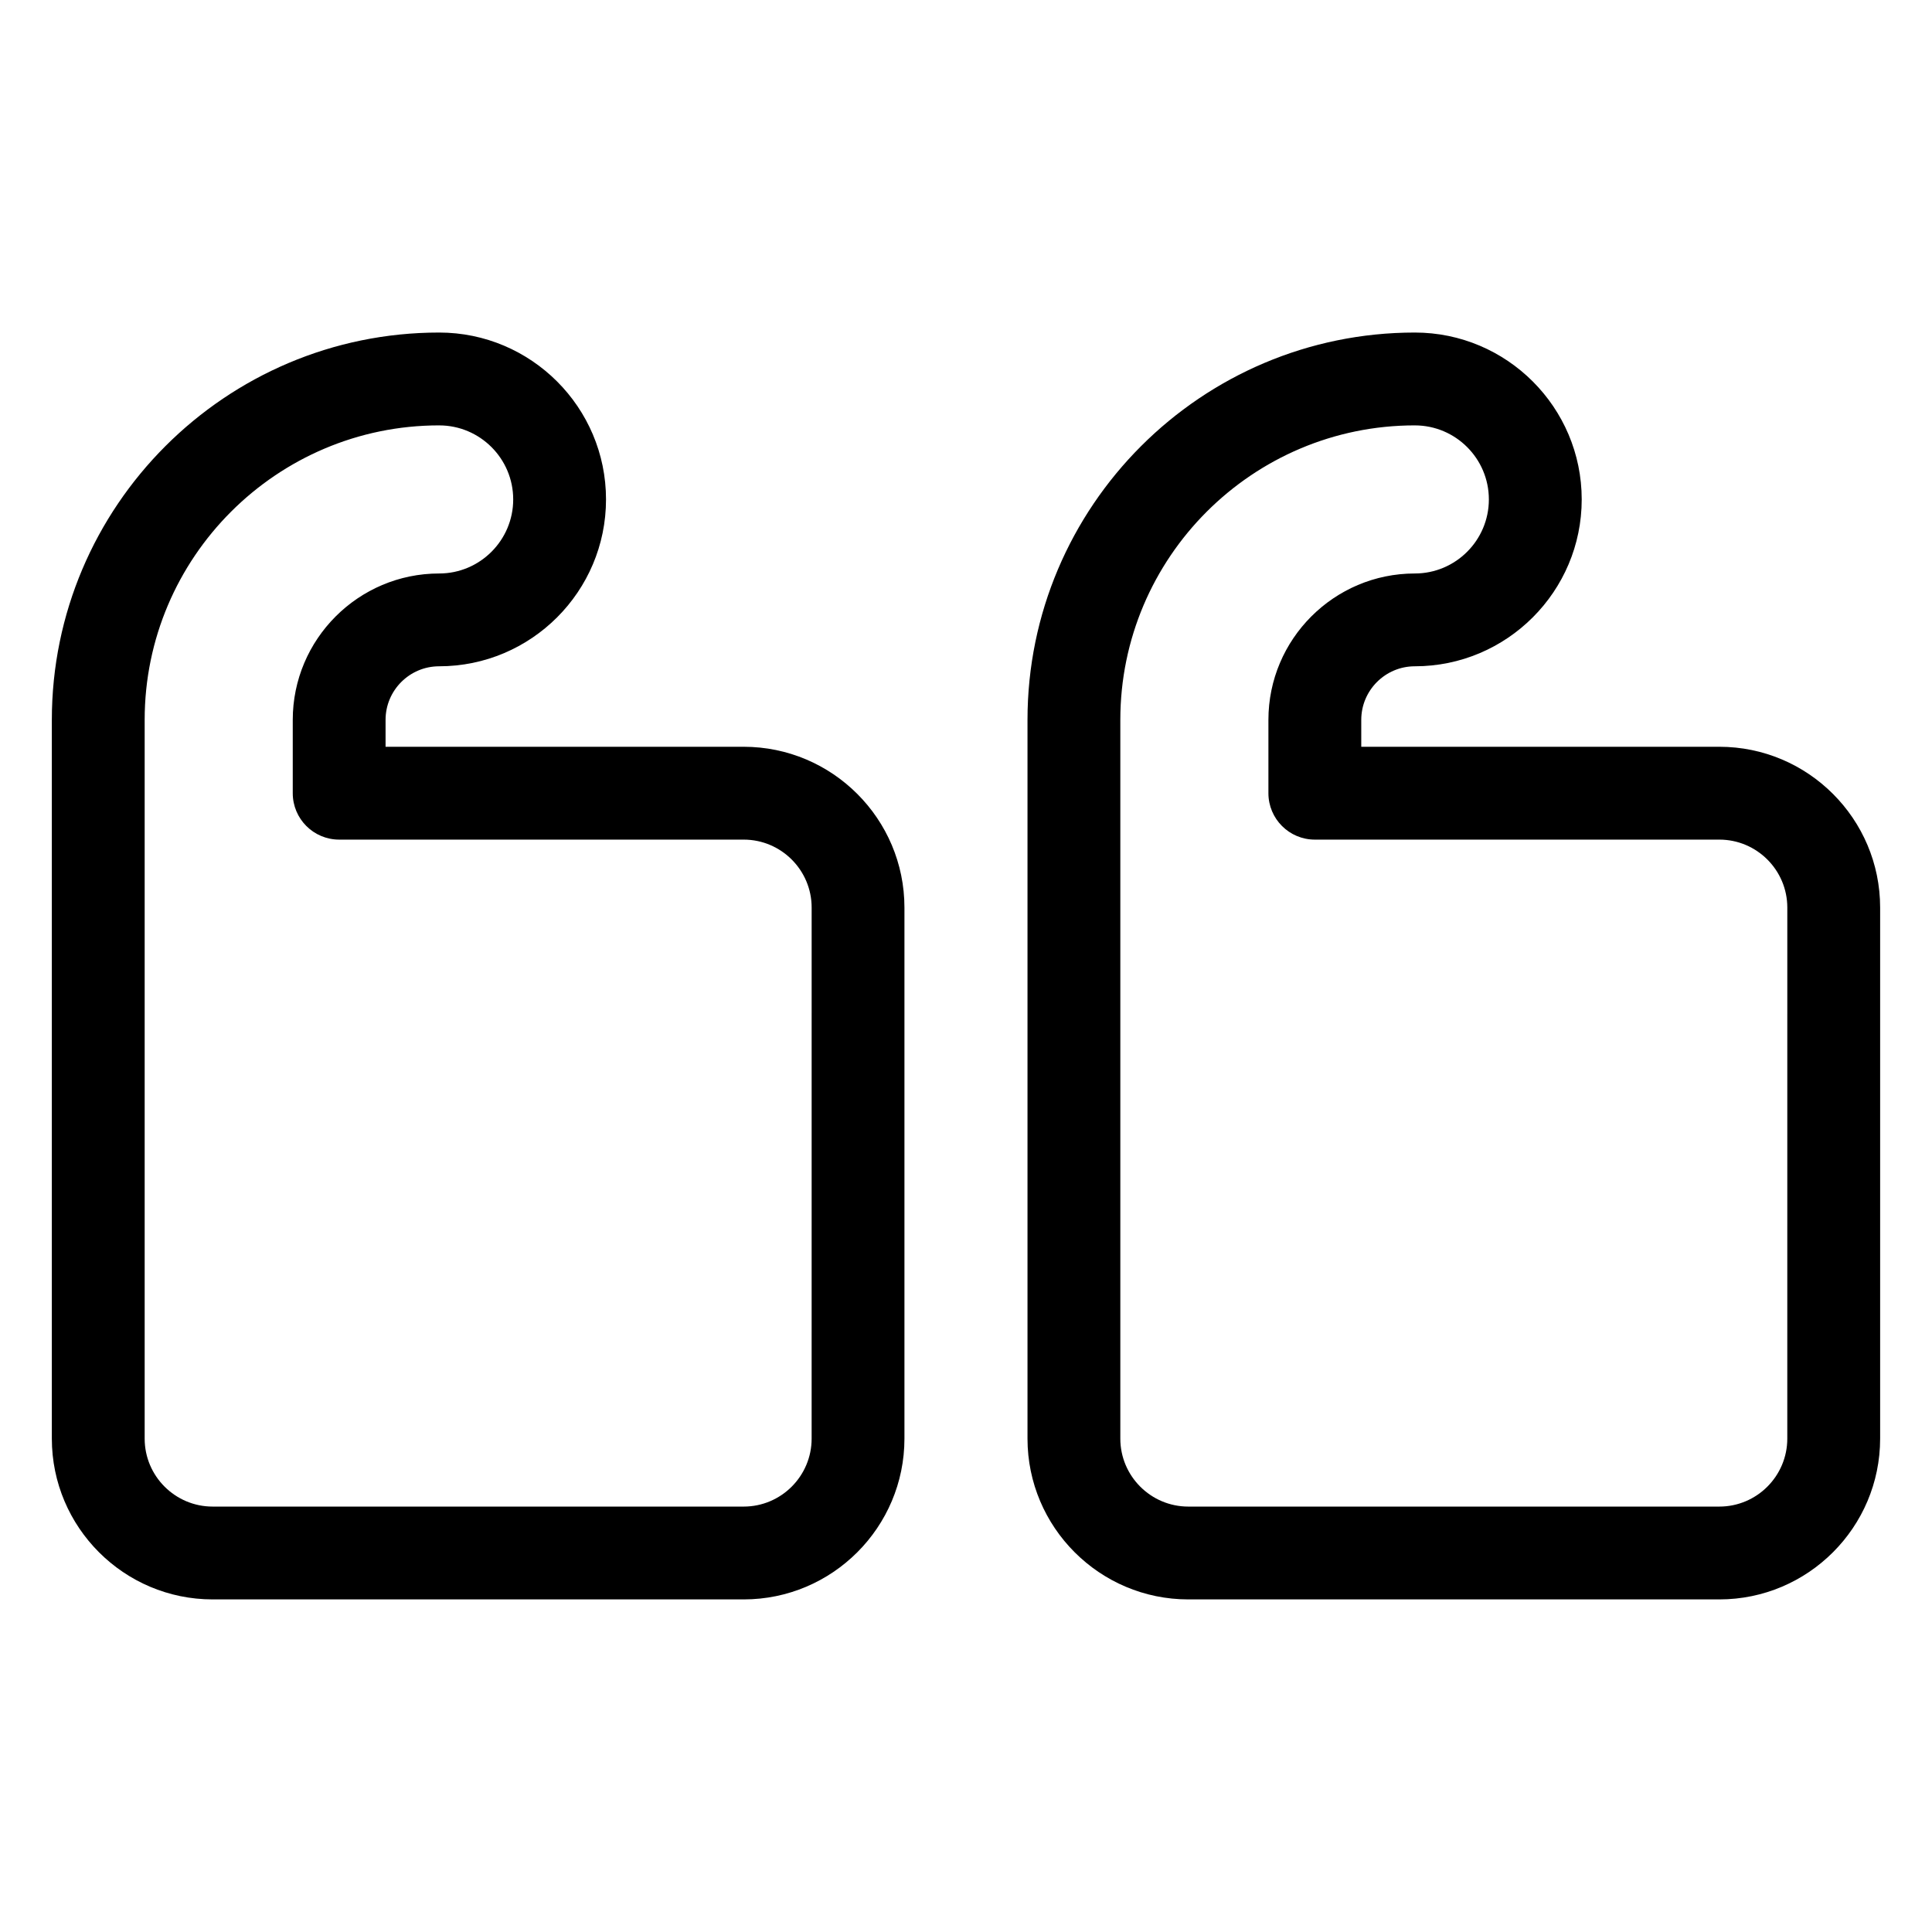
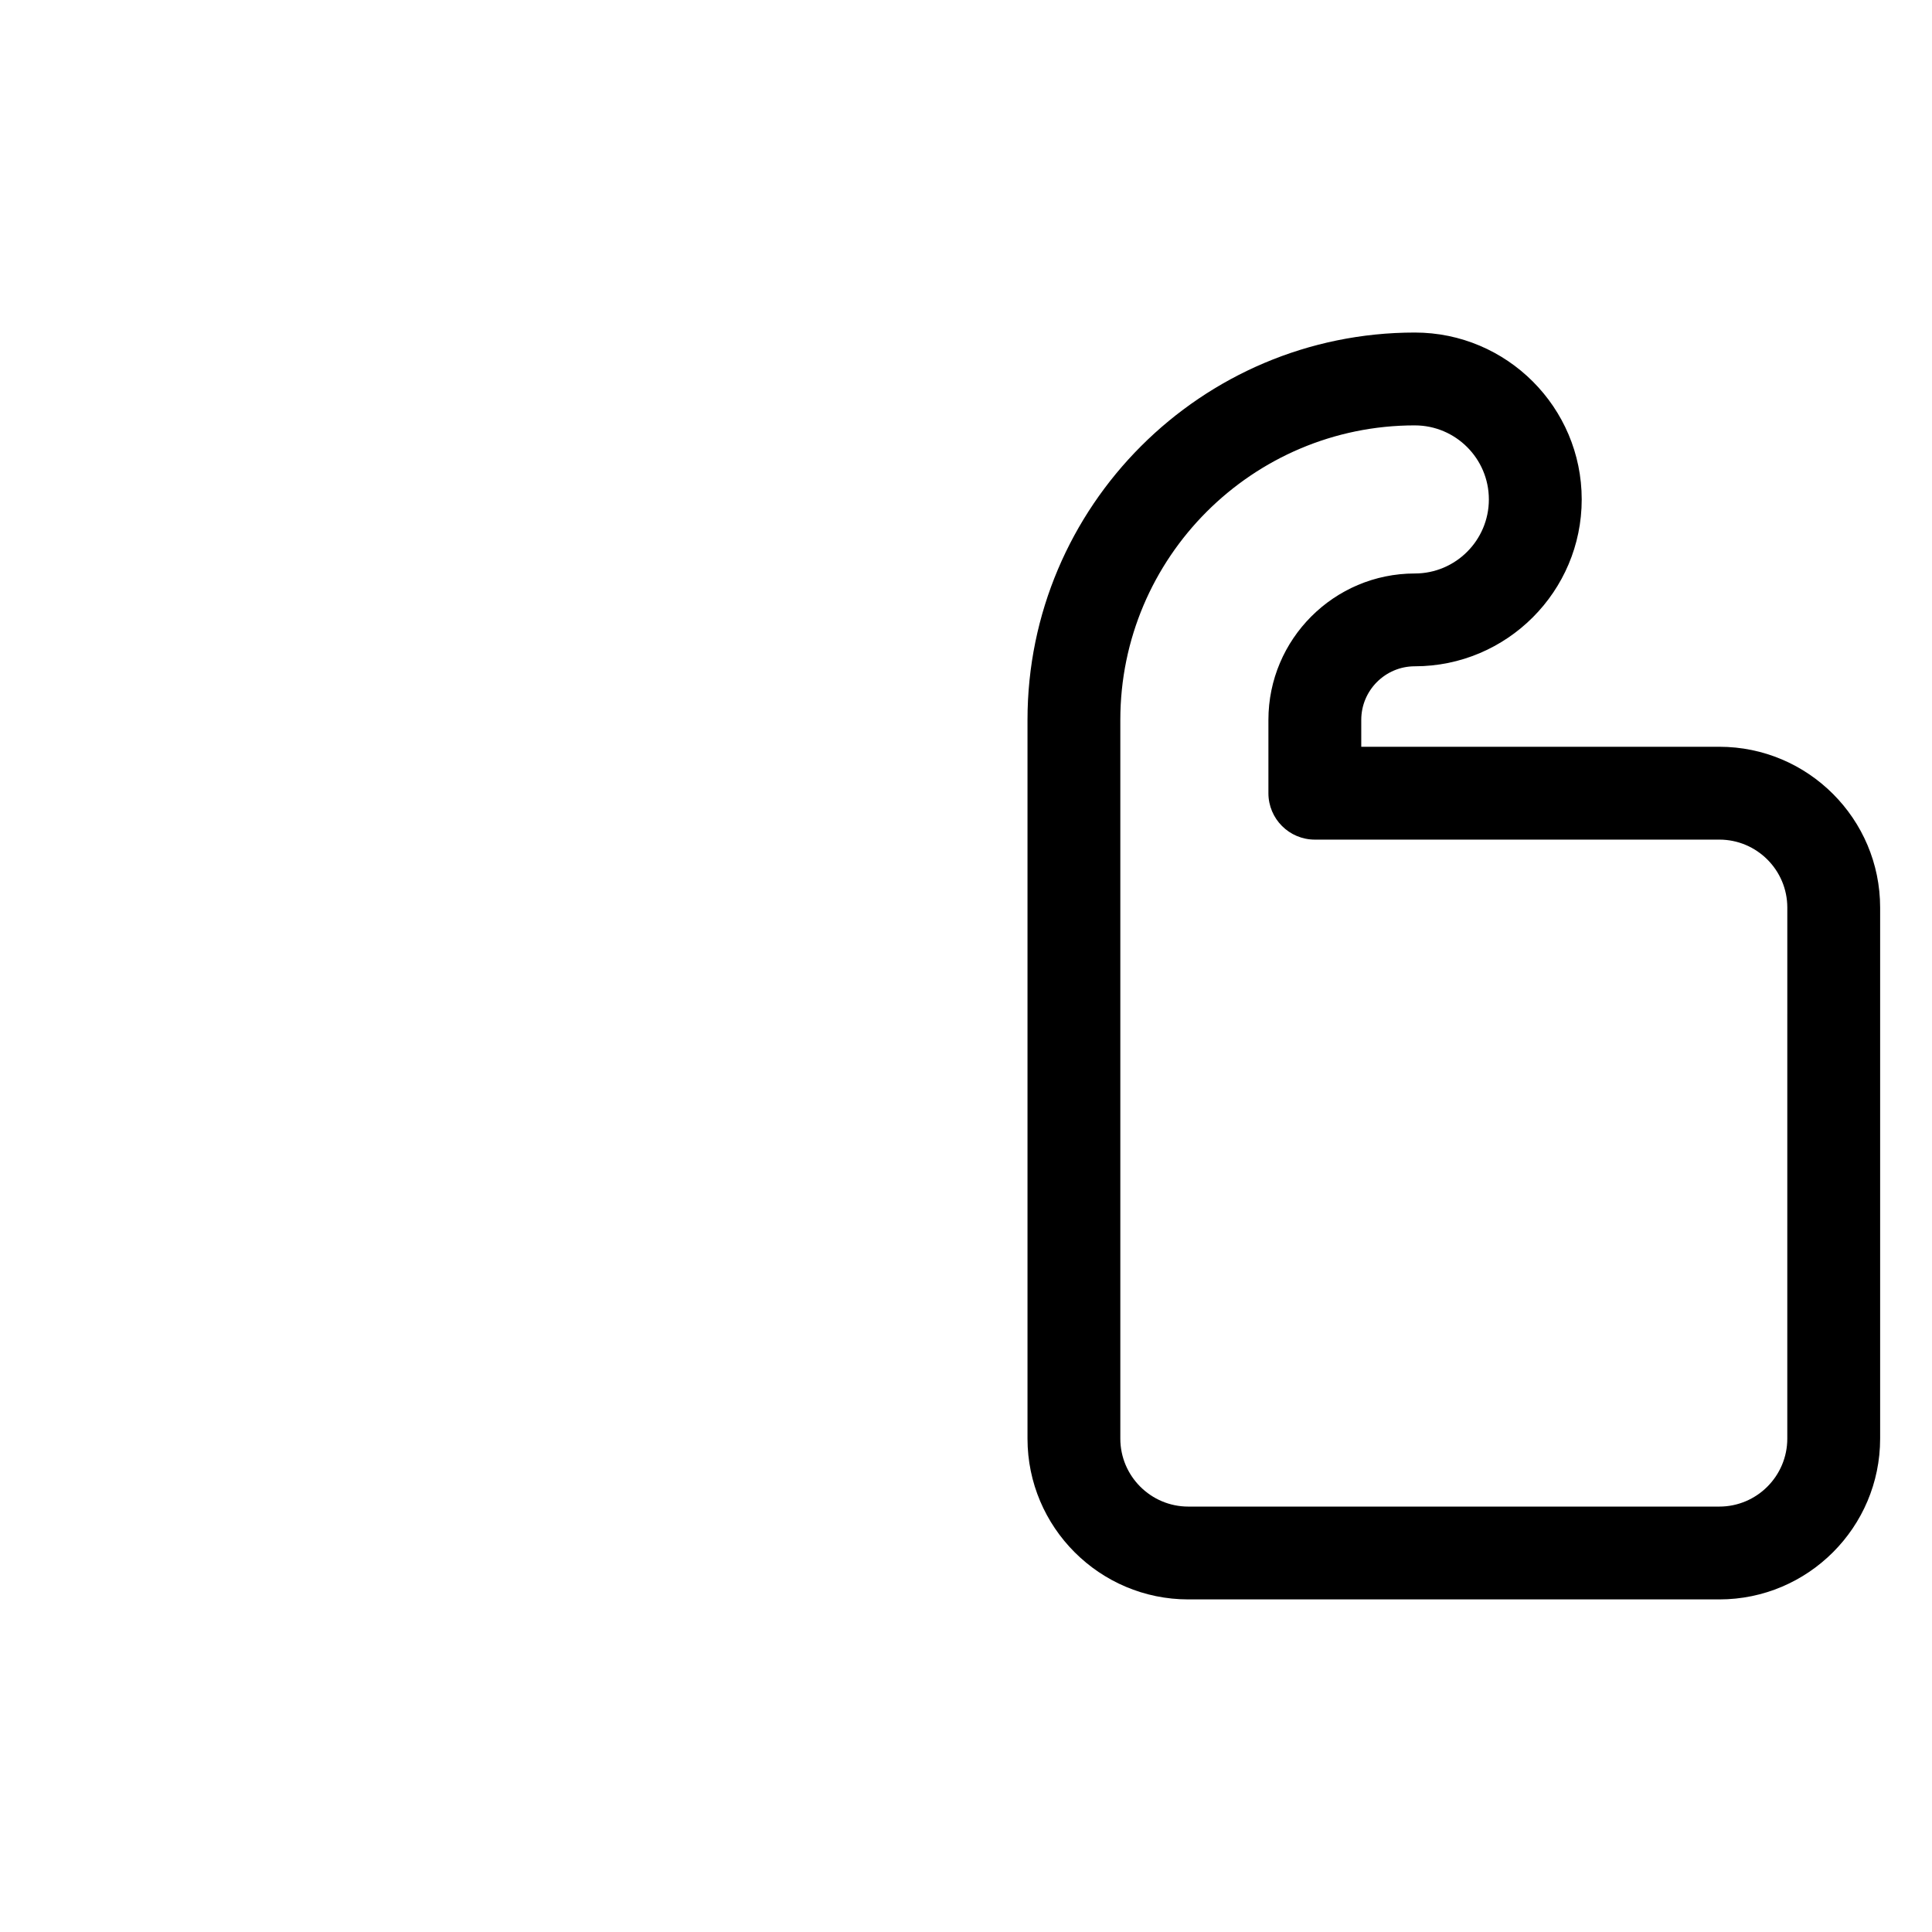
<svg xmlns="http://www.w3.org/2000/svg" fill="#000000" width="800px" height="800px" version="1.1" viewBox="144 144 512 512">
  <g>
-     <path d="m341.08 567.86h-140.73c-23.496 0-42.613-19.117-42.613-42.613v-190.47c0-56.602 46.047-102.65 102.64-102.65 24.383 0 44.223 19.84 44.223 44.223 0 24.383-19.84 44.223-44.223 44.223-7.832 0-14.199 6.371-14.199 14.199v7.129h94.895c23.496 0 42.613 19.117 42.613 42.613v140.73c0.004 23.5-19.113 42.617-42.609 42.617zm-80.695-311.13c-43.035 0-78.047 35.012-78.047 78.047v190.47c0 9.934 8.082 18.012 18.012 18.012h140.73c9.934 0 18.012-8.082 18.012-18.012l0.004-140.73c0-9.934-8.082-18.012-18.012-18.012h-107.2c-6.793 0-12.301-5.508-12.301-12.301v-19.426c0-21.395 17.406-38.801 38.801-38.801 10.82 0 19.621-8.805 19.621-19.621 0.004-10.824-8.801-19.625-19.621-19.625z" />
    <path d="m599.64 567.86h-140.73c-23.496 0-42.613-19.117-42.613-42.613v-190.47c0-56.602 46.047-102.65 102.65-102.65 24.383 0 44.223 19.84 44.223 44.223 0 24.383-19.84 44.223-44.223 44.223-7.832 0-14.199 6.371-14.199 14.199v7.129h94.895c23.496 0 42.613 19.117 42.613 42.613v140.73c0 23.5-19.117 42.617-42.613 42.617zm-80.695-311.13c-43.035 0-78.047 35.012-78.047 78.047v190.47c0 9.934 8.082 18.012 18.012 18.012h140.73c9.934 0 18.012-8.082 18.012-18.012l0.004-140.73c0-9.934-8.082-18.012-18.012-18.012h-107.2c-6.793 0-12.301-5.508-12.301-12.301v-19.426c0-21.395 17.406-38.801 38.801-38.801 10.82 0 19.621-8.805 19.621-19.621 0.004-10.824-8.801-19.625-19.621-19.625z" />
  </g>
</svg>